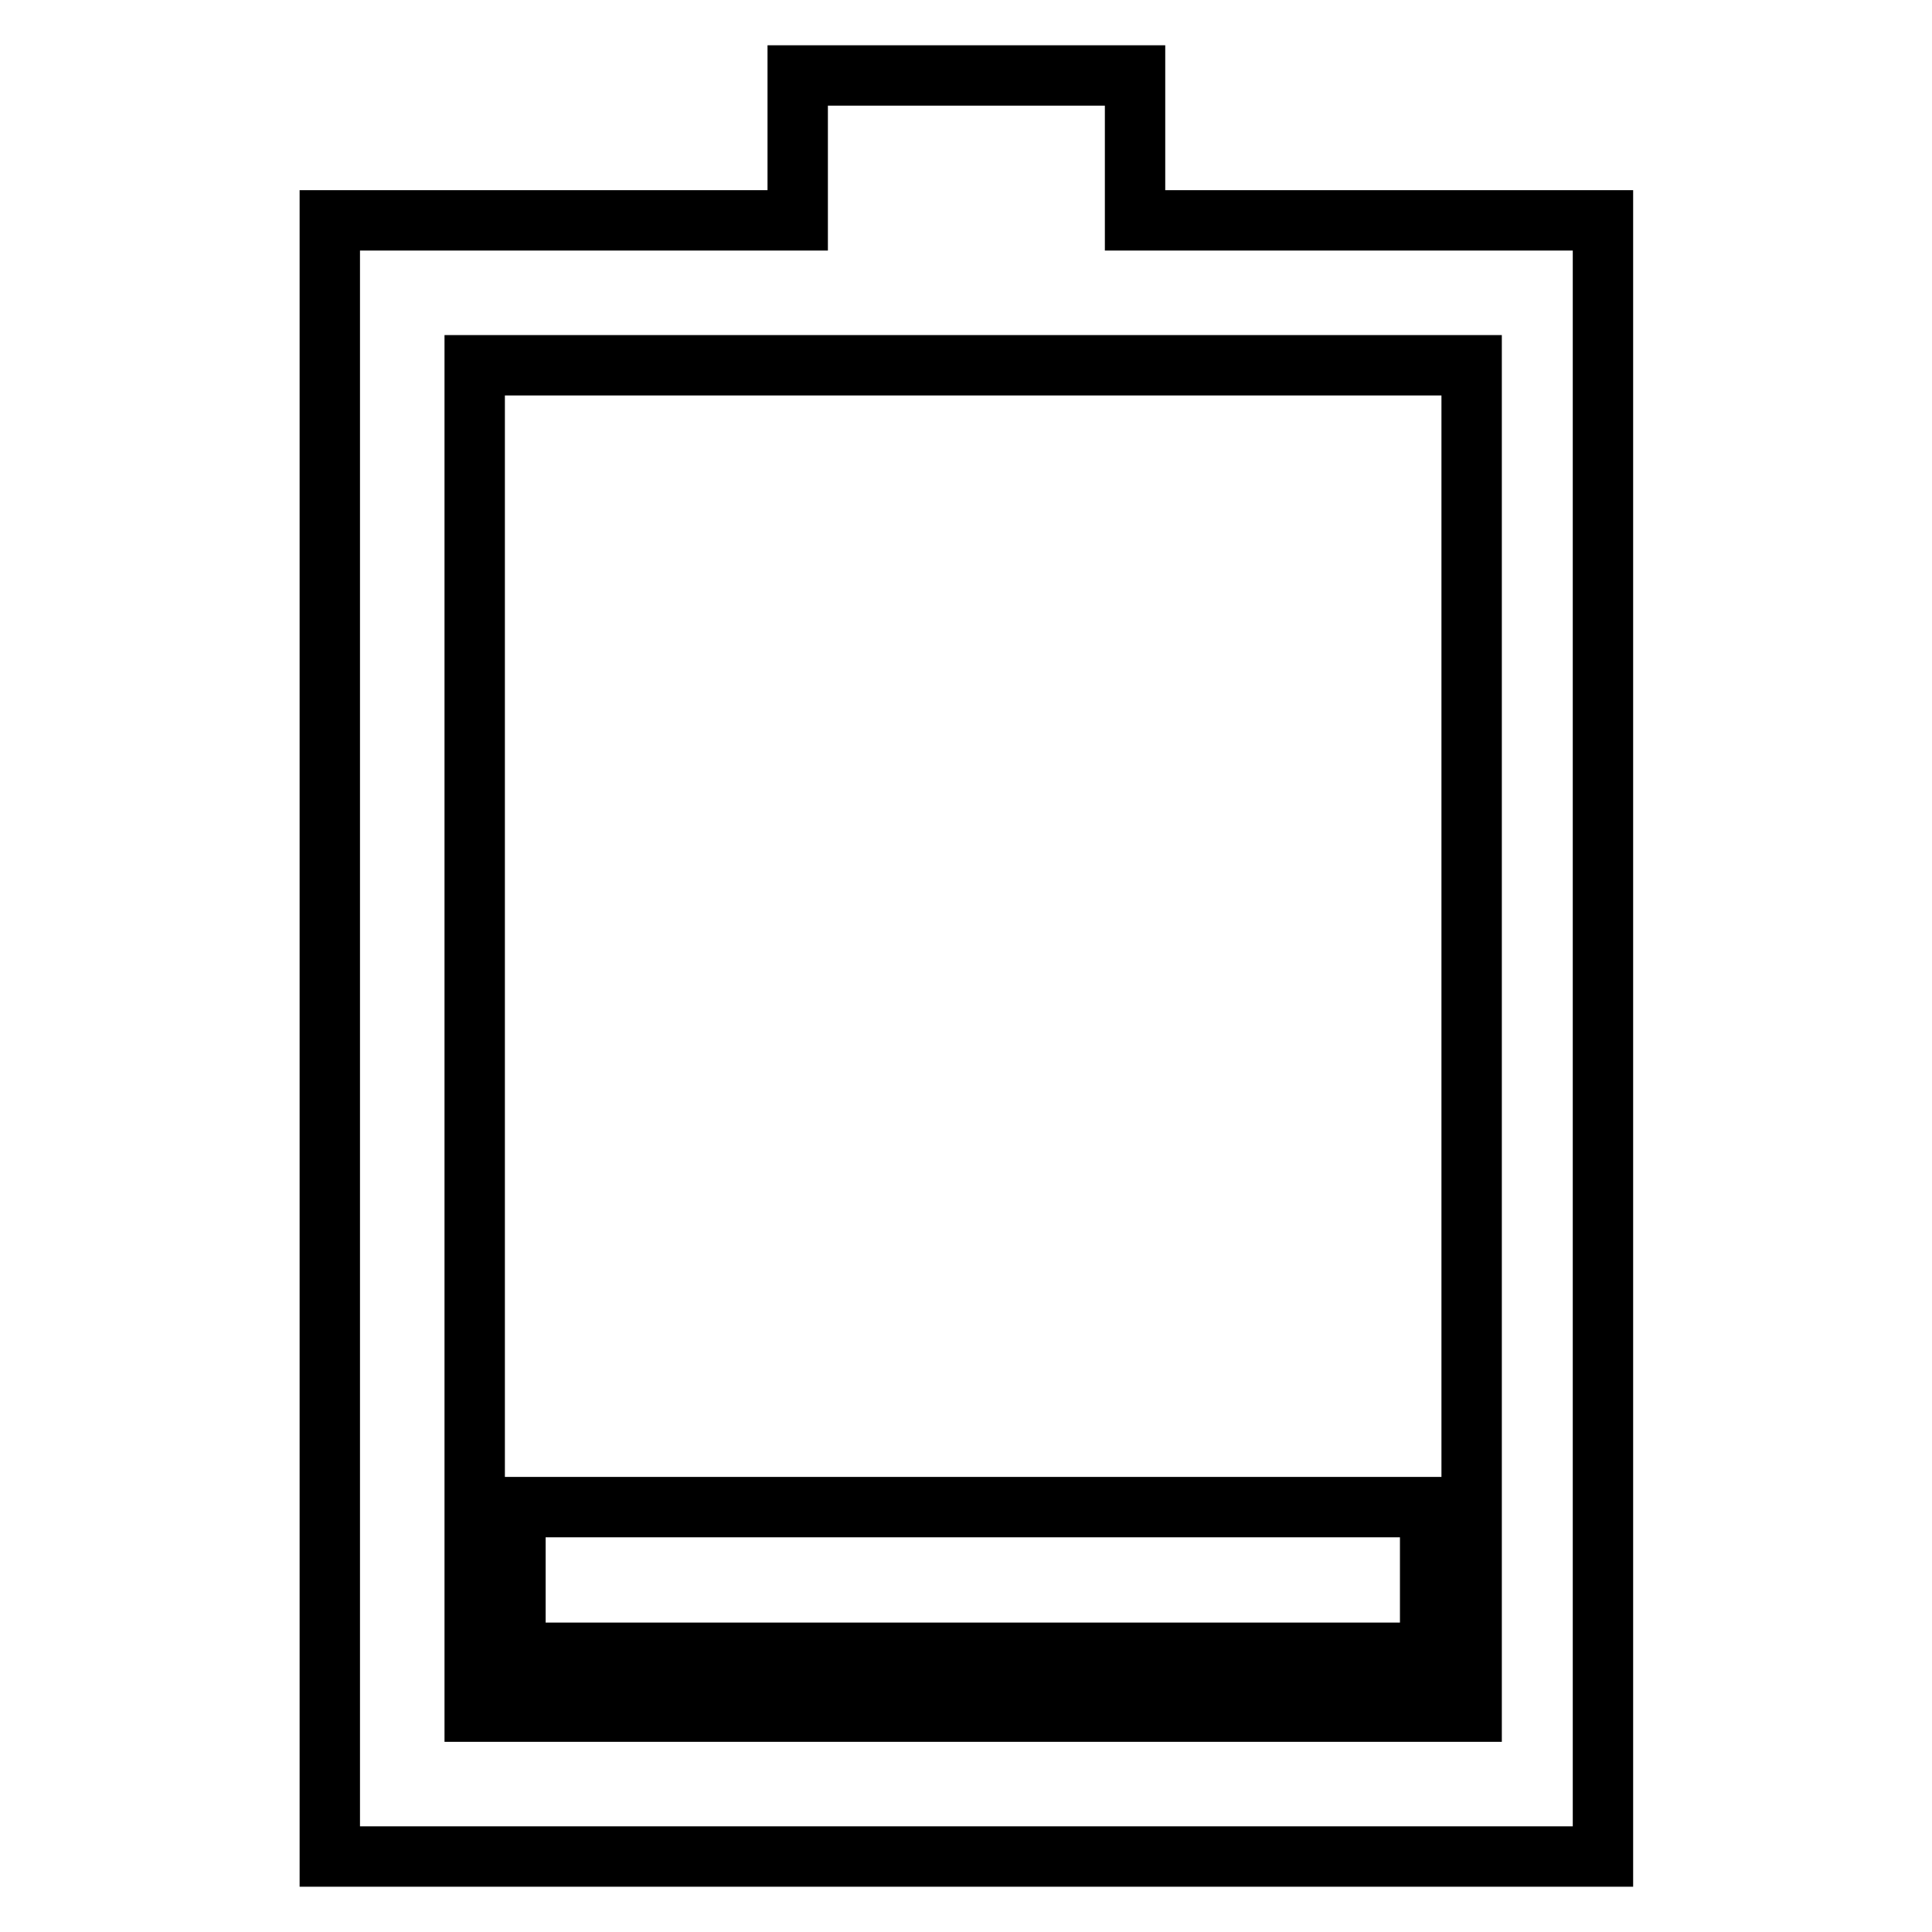
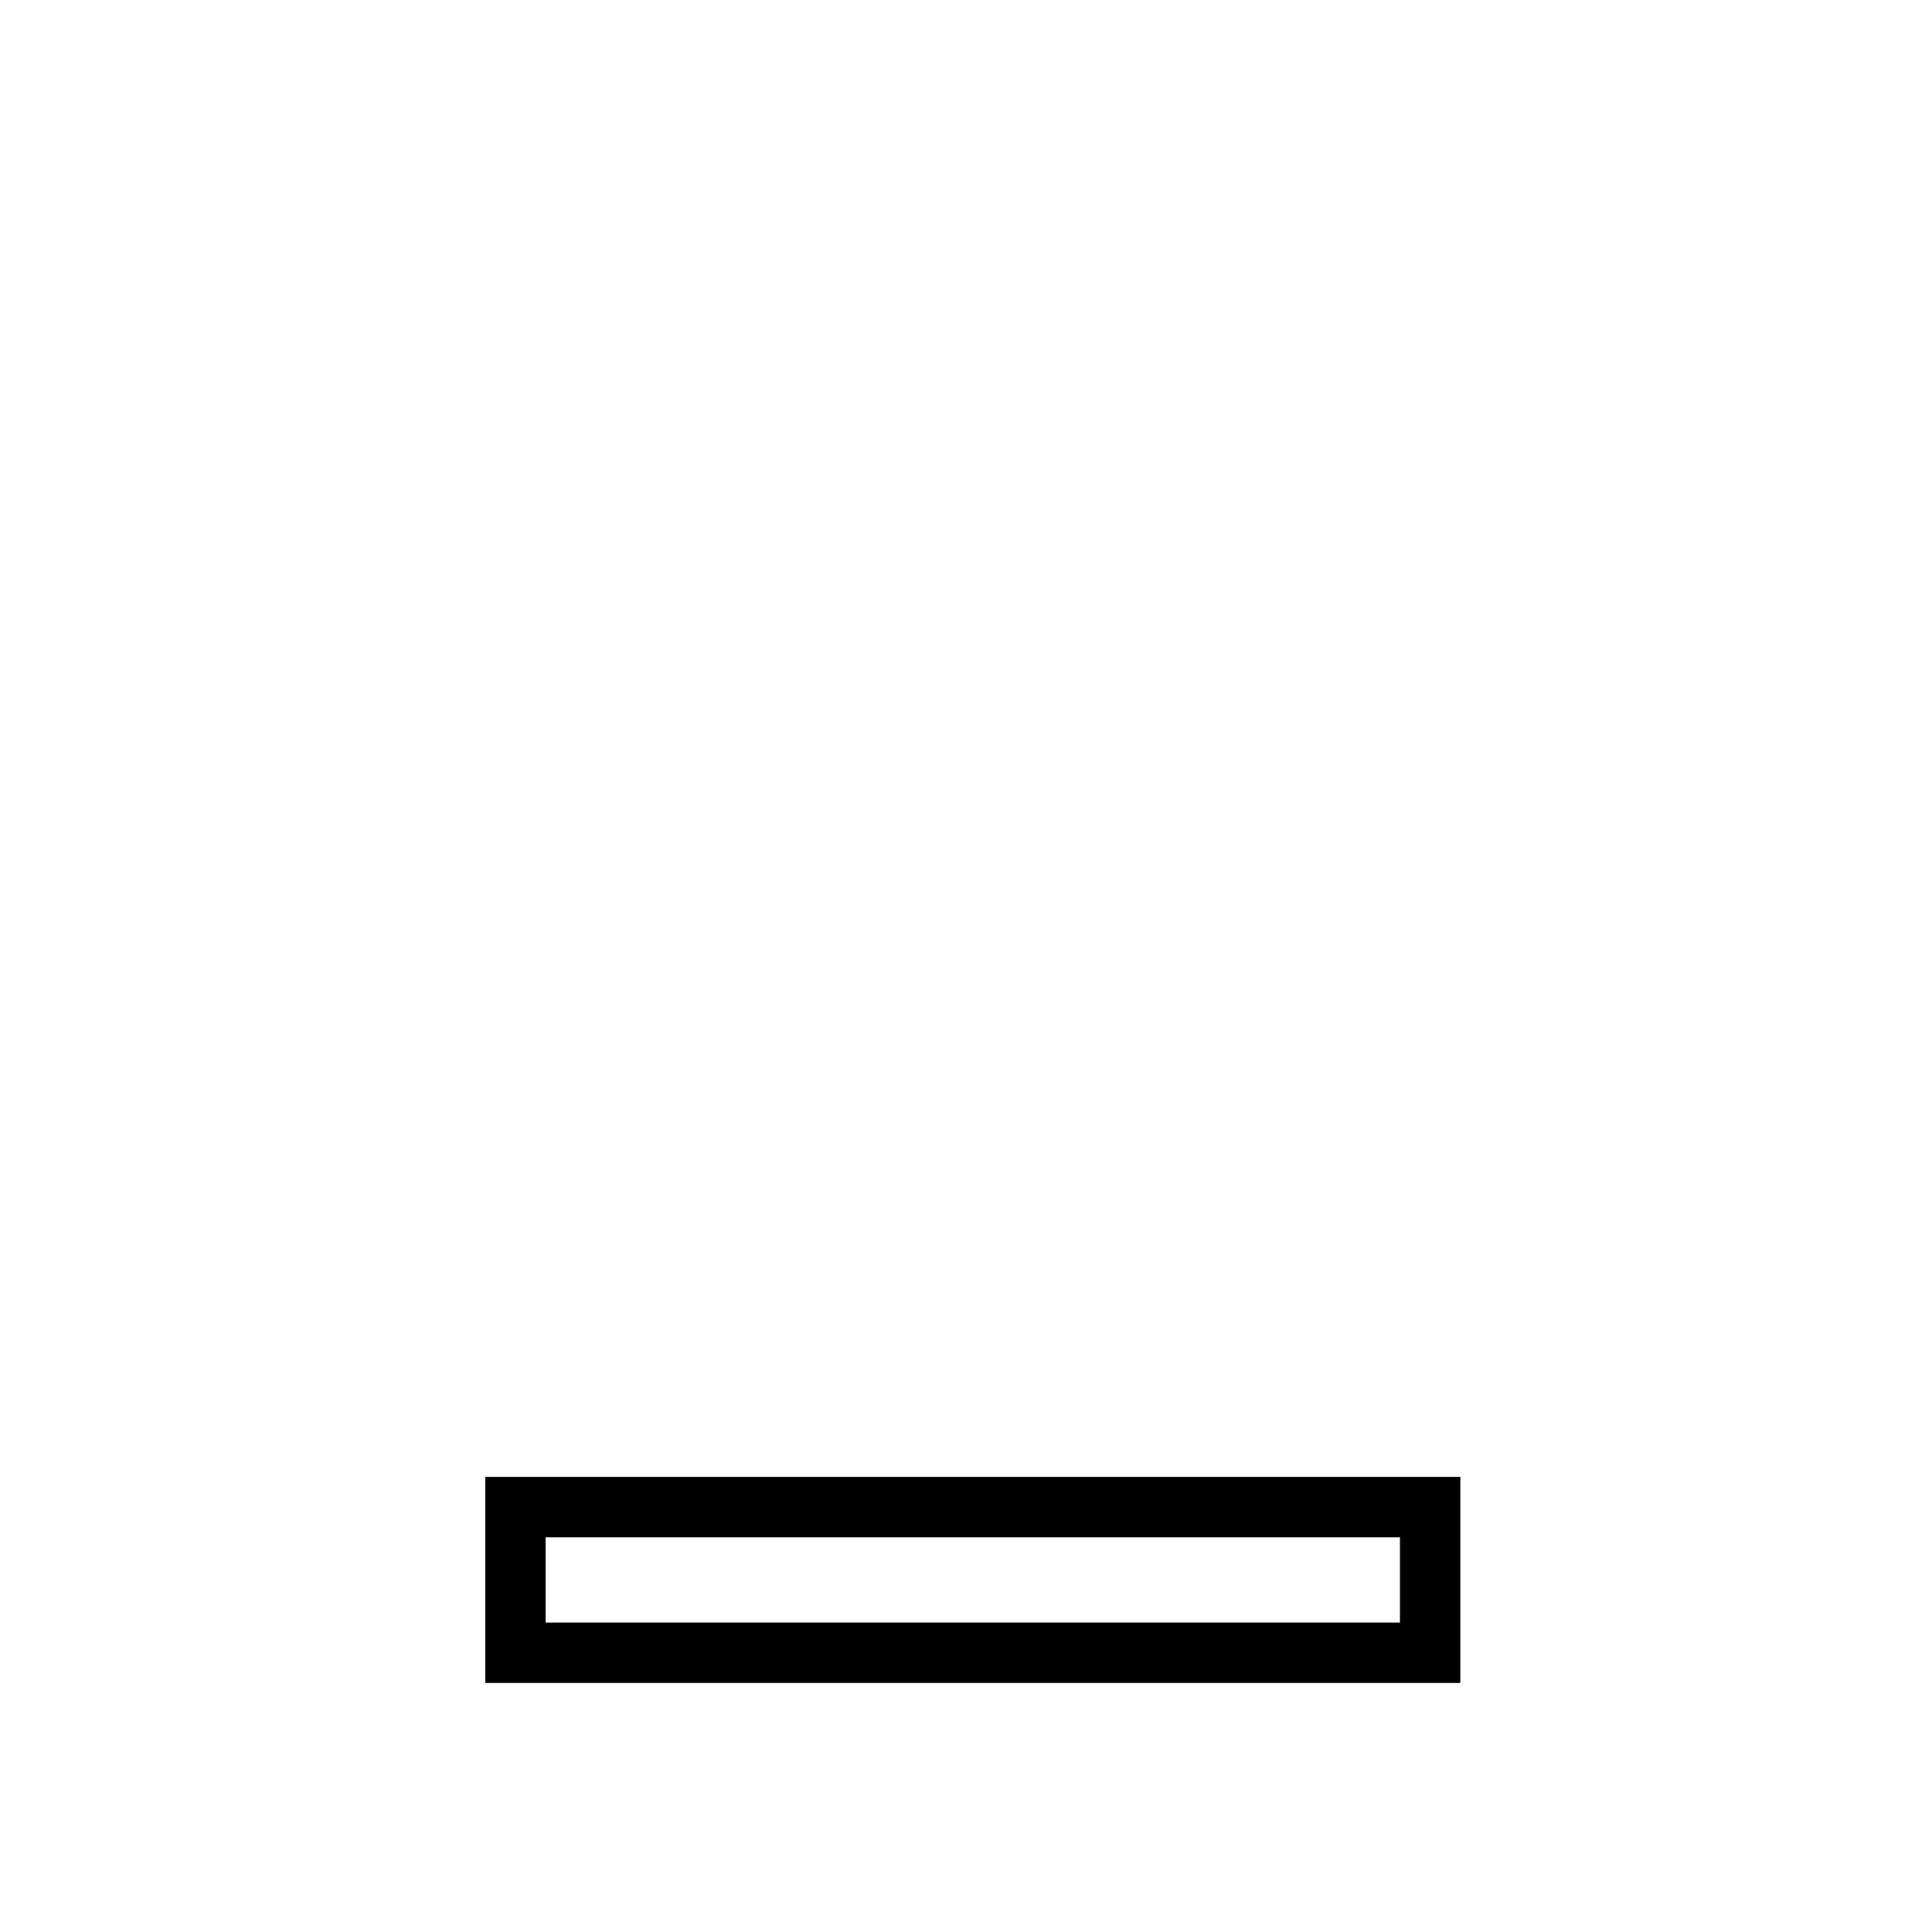
<svg xmlns="http://www.w3.org/2000/svg" version="1.1" x="0px" y="0px" viewBox="0 0 256 256" enable-background="new 0 0 256 256" xml:space="preserve">
  <g>
    <path stroke-width="8" fill-opacity="0" stroke="#000000" d="M68.3,199.7h121.2V219H68.3V199.7z" />
-     <path stroke-width="8" fill-opacity="0" stroke="#000000" d="M195,29.2h-44.6V10h-44.7v19.2h-62V246h168.7V29.2L195,29.2L195,29.2z M195,226.8H62.9V48.4H195V226.8 L195,226.8z" />
  </g>
</svg>